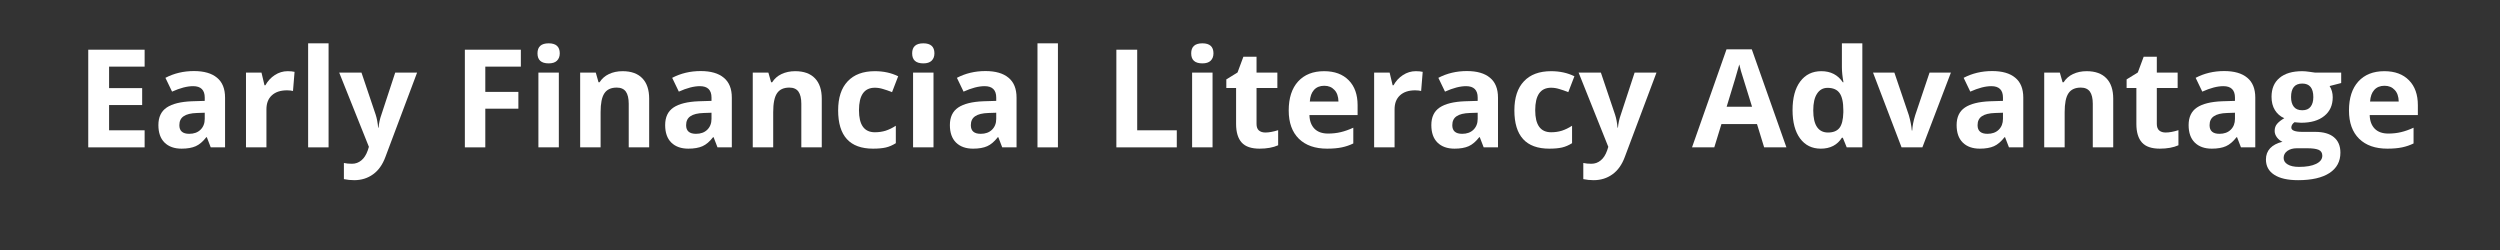
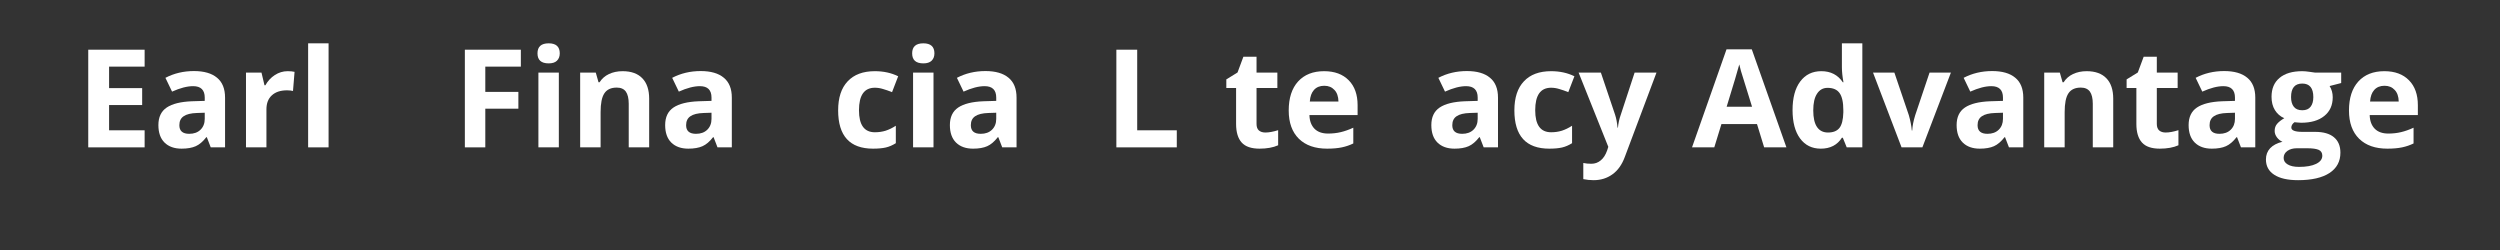
<svg xmlns="http://www.w3.org/2000/svg" width="400" zoomAndPan="magnify" viewBox="0 0 300 30" height="40" preserveAspectRatio="xMidYMid meet" version="1.2">
  <rect x="0" y="0" width="300" height="30" fill="#333333" stroke="none" />
  <defs />
  <g id="f83f2e96cd">
    <g style="fill:#ffffff;fill-opacity:1;">
      <g transform="translate(9.121, 17.683)">
        <path style="stroke:none" d="M 8.234 0 L 1.469 0 L 1.469 -11.719 L 8.234 -11.719 L 8.234 -9.688 L 3.969 -9.688 L 3.969 -7.109 L 7.938 -7.109 L 7.938 -5.078 L 3.969 -5.078 L 3.969 -2.047 L 8.234 -2.047 Z M 8.234 0 " />
      </g>
      <g transform="translate(18.319, 17.683)">
        <path style="stroke:none" d="M 6.969 0 L 6.5 -1.219 L 6.438 -1.219 C 6.031 -0.695 5.609 -0.336 5.172 -0.141 C 4.734 0.055 4.164 0.156 3.469 0.156 C 2.602 0.156 1.922 -0.086 1.422 -0.578 C 0.93 -1.066 0.688 -1.766 0.688 -2.672 C 0.688 -3.629 1.02 -4.332 1.688 -4.781 C 2.352 -5.227 3.359 -5.477 4.703 -5.531 L 6.25 -5.578 L 6.25 -5.969 C 6.25 -6.883 5.785 -7.344 4.859 -7.344 C 4.141 -7.344 3.297 -7.125 2.328 -6.688 L 1.531 -8.344 C 2.562 -8.883 3.703 -9.156 4.953 -9.156 C 6.16 -9.156 7.082 -8.891 7.719 -8.359 C 8.363 -7.836 8.688 -7.039 8.688 -5.969 L 8.688 0 Z M 6.25 -4.156 L 5.312 -4.125 C 4.594 -4.102 4.062 -3.973 3.719 -3.734 C 3.375 -3.504 3.203 -3.145 3.203 -2.656 C 3.203 -1.969 3.598 -1.625 4.391 -1.625 C 4.953 -1.625 5.398 -1.785 5.734 -2.109 C 6.078 -2.441 6.25 -2.879 6.25 -3.422 Z M 6.25 -4.156 " />
      </g>
      <g transform="translate(28.238, 17.683)">
        <path style="stroke:none" d="M 6.281 -9.141 C 6.613 -9.141 6.891 -9.113 7.109 -9.062 L 6.922 -6.766 C 6.723 -6.816 6.484 -6.844 6.203 -6.844 C 5.422 -6.844 4.812 -6.641 4.375 -6.234 C 3.945 -5.836 3.734 -5.281 3.734 -4.562 L 3.734 0 L 1.281 0 L 1.281 -8.969 L 3.141 -8.969 L 3.5 -7.453 L 3.609 -7.453 C 3.891 -7.961 4.266 -8.367 4.734 -8.672 C 5.211 -8.984 5.727 -9.141 6.281 -9.141 Z M 6.281 -9.141 " />
      </g>
      <g transform="translate(35.695, 17.683)">
        <path style="stroke:none" d="M 3.734 0 L 1.281 0 L 1.281 -12.484 L 3.734 -12.484 Z M 3.734 0 " />
      </g>
      <g transform="translate(40.706, 17.683)">
-         <path style="stroke:none" d="M 0 -8.969 L 2.672 -8.969 L 4.375 -3.922 C 4.52 -3.484 4.617 -2.961 4.672 -2.359 L 4.719 -2.359 C 4.77 -2.91 4.883 -3.43 5.062 -3.922 L 6.719 -8.969 L 9.344 -8.969 L 5.547 1.141 C 5.203 2.078 4.707 2.773 4.062 3.234 C 3.414 3.703 2.66 3.938 1.797 3.938 C 1.379 3.938 0.969 3.895 0.562 3.812 L 0.562 1.875 C 0.852 1.938 1.176 1.969 1.531 1.969 C 1.957 1.969 2.332 1.832 2.656 1.562 C 2.977 1.301 3.234 0.906 3.422 0.375 L 3.562 -0.062 Z M 0 -8.969 " />
-       </g>
+         </g>
      <g transform="translate(50.048, 17.683)">
        <path style="stroke:none" d="" />
      </g>
      <g transform="translate(54.314, 17.683)">
        <path style="stroke:none" d="M 3.922 0 L 1.469 0 L 1.469 -11.719 L 8.188 -11.719 L 8.188 -9.688 L 3.922 -9.688 L 3.922 -6.656 L 7.891 -6.656 L 7.891 -4.641 L 3.922 -4.641 Z M 3.922 0 " />
      </g>
      <g transform="translate(63.327, 17.683)">
        <path style="stroke:none" d="M 1.172 -11.281 C 1.172 -12.082 1.617 -12.484 2.516 -12.484 C 3.398 -12.484 3.844 -12.082 3.844 -11.281 C 3.844 -10.906 3.727 -10.609 3.5 -10.391 C 3.281 -10.18 2.953 -10.078 2.516 -10.078 C 1.617 -10.078 1.172 -10.477 1.172 -11.281 Z M 3.734 0 L 1.281 0 L 1.281 -8.969 L 3.734 -8.969 Z M 3.734 0 " />
      </g>
      <g transform="translate(68.338, 17.683)">
        <path style="stroke:none" d="M 9.562 0 L 7.109 0 L 7.109 -5.234 C 7.109 -5.879 6.992 -6.363 6.766 -6.688 C 6.535 -7.008 6.172 -7.172 5.672 -7.172 C 4.984 -7.172 4.488 -6.941 4.188 -6.484 C 3.883 -6.035 3.734 -5.281 3.734 -4.219 L 3.734 0 L 1.281 0 L 1.281 -8.969 L 3.156 -8.969 L 3.484 -7.812 L 3.609 -7.812 C 3.891 -8.25 4.266 -8.578 4.734 -8.797 C 5.211 -9.023 5.758 -9.141 6.375 -9.141 C 7.414 -9.141 8.207 -8.852 8.75 -8.281 C 9.289 -7.719 9.562 -6.906 9.562 -5.844 Z M 9.562 0 " />
      </g>
      <g transform="translate(79.131, 17.683)">
        <path style="stroke:none" d="M 6.969 0 L 6.5 -1.219 L 6.438 -1.219 C 6.031 -0.695 5.609 -0.336 5.172 -0.141 C 4.734 0.055 4.164 0.156 3.469 0.156 C 2.602 0.156 1.922 -0.086 1.422 -0.578 C 0.93 -1.066 0.688 -1.766 0.688 -2.672 C 0.688 -3.629 1.02 -4.332 1.688 -4.781 C 2.352 -5.227 3.359 -5.477 4.703 -5.531 L 6.25 -5.578 L 6.25 -5.969 C 6.25 -6.883 5.785 -7.344 4.859 -7.344 C 4.141 -7.344 3.297 -7.125 2.328 -6.688 L 1.531 -8.344 C 2.562 -8.883 3.703 -9.156 4.953 -9.156 C 6.16 -9.156 7.082 -8.891 7.719 -8.359 C 8.363 -7.836 8.688 -7.039 8.688 -5.969 L 8.688 0 Z M 6.25 -4.156 L 5.312 -4.125 C 4.594 -4.102 4.062 -3.973 3.719 -3.734 C 3.375 -3.504 3.203 -3.145 3.203 -2.656 C 3.203 -1.969 3.598 -1.625 4.391 -1.625 C 4.953 -1.625 5.398 -1.785 5.734 -2.109 C 6.078 -2.441 6.25 -2.879 6.25 -3.422 Z M 6.25 -4.156 " />
      </g>
      <g transform="translate(89.05, 17.683)">
-         <path style="stroke:none" d="M 9.562 0 L 7.109 0 L 7.109 -5.234 C 7.109 -5.879 6.992 -6.363 6.766 -6.688 C 6.535 -7.008 6.172 -7.172 5.672 -7.172 C 4.984 -7.172 4.488 -6.941 4.188 -6.484 C 3.883 -6.035 3.734 -5.281 3.734 -4.219 L 3.734 0 L 1.281 0 L 1.281 -8.969 L 3.156 -8.969 L 3.484 -7.812 L 3.609 -7.812 C 3.891 -8.25 4.266 -8.578 4.734 -8.797 C 5.211 -9.023 5.758 -9.141 6.375 -9.141 C 7.414 -9.141 8.207 -8.852 8.75 -8.281 C 9.289 -7.719 9.562 -6.906 9.562 -5.844 Z M 9.562 0 " />
-       </g>
+         </g>
      <g transform="translate(99.843, 17.683)">
        <path style="stroke:none" d="M 4.922 0.156 C 2.129 0.156 0.734 -1.375 0.734 -4.438 C 0.734 -5.957 1.113 -7.117 1.875 -7.922 C 2.633 -8.734 3.723 -9.141 5.141 -9.141 C 6.18 -9.141 7.113 -8.938 7.938 -8.531 L 7.203 -6.625 C 6.816 -6.781 6.457 -6.906 6.125 -7 C 5.801 -7.102 5.473 -7.156 5.141 -7.156 C 3.867 -7.156 3.234 -6.254 3.234 -4.453 C 3.234 -2.691 3.867 -1.812 5.141 -1.812 C 5.609 -1.812 6.039 -1.875 6.438 -2 C 6.844 -2.133 7.25 -2.332 7.656 -2.594 L 7.656 -0.5 C 7.258 -0.25 6.859 -0.078 6.453 0.016 C 6.047 0.109 5.535 0.156 4.922 0.156 Z M 4.922 0.156 " />
      </g>
      <g transform="translate(108.287, 17.683)">
        <path style="stroke:none" d="M 1.172 -11.281 C 1.172 -12.082 1.617 -12.484 2.516 -12.484 C 3.398 -12.484 3.844 -12.082 3.844 -11.281 C 3.844 -10.906 3.727 -10.609 3.5 -10.391 C 3.281 -10.18 2.953 -10.078 2.516 -10.078 C 1.617 -10.078 1.172 -10.477 1.172 -11.281 Z M 3.734 0 L 1.281 0 L 1.281 -8.969 L 3.734 -8.969 Z M 3.734 0 " />
      </g>
      <g transform="translate(113.298, 17.683)">
        <path style="stroke:none" d="M 6.969 0 L 6.5 -1.219 L 6.438 -1.219 C 6.031 -0.695 5.609 -0.336 5.172 -0.141 C 4.734 0.055 4.164 0.156 3.469 0.156 C 2.602 0.156 1.922 -0.086 1.422 -0.578 C 0.93 -1.066 0.688 -1.766 0.688 -2.672 C 0.688 -3.629 1.02 -4.332 1.688 -4.781 C 2.352 -5.227 3.359 -5.477 4.703 -5.531 L 6.25 -5.578 L 6.25 -5.969 C 6.25 -6.883 5.785 -7.344 4.859 -7.344 C 4.141 -7.344 3.297 -7.125 2.328 -6.688 L 1.531 -8.344 C 2.562 -8.883 3.703 -9.156 4.953 -9.156 C 6.16 -9.156 7.082 -8.891 7.719 -8.359 C 8.363 -7.836 8.688 -7.039 8.688 -5.969 L 8.688 0 Z M 6.25 -4.156 L 5.312 -4.125 C 4.594 -4.102 4.062 -3.973 3.719 -3.734 C 3.375 -3.504 3.203 -3.145 3.203 -2.656 C 3.203 -1.969 3.598 -1.625 4.391 -1.625 C 4.953 -1.625 5.398 -1.785 5.734 -2.109 C 6.078 -2.441 6.25 -2.879 6.25 -3.422 Z M 6.25 -4.156 " />
      </g>
      <g transform="translate(123.217, 17.683)">
-         <path style="stroke:none" d="M 3.734 0 L 1.281 0 L 1.281 -12.484 L 3.734 -12.484 Z M 3.734 0 " />
-       </g>
+         </g>
      <g transform="translate(128.229, 17.683)">
        <path style="stroke:none" d="" />
      </g>
      <g transform="translate(132.495, 17.683)">
        <path style="stroke:none" d="M 1.469 0 L 1.469 -11.719 L 3.969 -11.719 L 3.969 -2.047 L 8.719 -2.047 L 8.719 0 Z M 1.469 0 " />
      </g>
      <g transform="translate(141.772, 17.683)">
-         <path style="stroke:none" d="M 1.172 -11.281 C 1.172 -12.082 1.617 -12.484 2.516 -12.484 C 3.398 -12.484 3.844 -12.082 3.844 -11.281 C 3.844 -10.906 3.727 -10.609 3.5 -10.391 C 3.281 -10.18 2.953 -10.078 2.516 -10.078 C 1.617 -10.078 1.172 -10.477 1.172 -11.281 Z M 3.734 0 L 1.281 0 L 1.281 -8.969 L 3.734 -8.969 Z M 3.734 0 " />
-       </g>
+         </g>
      <g transform="translate(146.784, 17.683)">
        <path style="stroke:none" d="M 5.062 -1.781 C 5.488 -1.781 6 -1.875 6.594 -2.062 L 6.594 -0.25 C 5.988 0.02 5.242 0.156 4.359 0.156 C 3.379 0.156 2.664 -0.086 2.219 -0.578 C 1.77 -1.078 1.547 -1.82 1.547 -2.812 L 1.547 -7.125 L 0.375 -7.125 L 0.375 -8.156 L 1.719 -8.984 L 2.422 -10.875 L 4 -10.875 L 4 -8.969 L 6.5 -8.969 L 6.5 -7.125 L 4 -7.125 L 4 -2.812 C 4 -2.457 4.094 -2.195 4.281 -2.031 C 4.477 -1.863 4.738 -1.781 5.062 -1.781 Z M 5.062 -1.781 " />
      </g>
      <g transform="translate(153.912, 17.683)">
        <path style="stroke:none" d="M 5 -7.391 C 4.477 -7.391 4.066 -7.223 3.766 -6.891 C 3.473 -6.566 3.305 -6.102 3.266 -5.5 L 6.703 -5.5 C 6.691 -6.102 6.531 -6.566 6.219 -6.891 C 5.914 -7.223 5.508 -7.391 5 -7.391 Z M 5.344 0.156 C 3.895 0.156 2.766 -0.238 1.953 -1.031 C 1.141 -1.832 0.734 -2.961 0.734 -4.422 C 0.734 -5.922 1.109 -7.082 1.859 -7.906 C 2.609 -8.727 3.648 -9.141 4.984 -9.141 C 6.242 -9.141 7.227 -8.773 7.938 -8.047 C 8.645 -7.328 9 -6.332 9 -5.062 L 9 -3.875 L 3.219 -3.875 C 3.238 -3.176 3.441 -2.629 3.828 -2.234 C 4.211 -1.848 4.754 -1.656 5.453 -1.656 C 5.992 -1.656 6.504 -1.711 6.984 -1.828 C 7.461 -1.941 7.961 -2.117 8.484 -2.359 L 8.484 -0.469 C 8.055 -0.258 7.598 -0.102 7.109 0 C 6.629 0.102 6.039 0.156 5.344 0.156 Z M 5.344 0.156 " />
      </g>
      <g transform="translate(163.615, 17.683)">
-         <path style="stroke:none" d="M 6.281 -9.141 C 6.613 -9.141 6.891 -9.113 7.109 -9.062 L 6.922 -6.766 C 6.723 -6.816 6.484 -6.844 6.203 -6.844 C 5.422 -6.844 4.812 -6.641 4.375 -6.234 C 3.945 -5.836 3.734 -5.281 3.734 -4.562 L 3.734 0 L 1.281 0 L 1.281 -8.969 L 3.141 -8.969 L 3.5 -7.453 L 3.609 -7.453 C 3.891 -7.961 4.266 -8.367 4.734 -8.672 C 5.211 -8.984 5.727 -9.141 6.281 -9.141 Z M 6.281 -9.141 " />
-       </g>
+         </g>
      <g transform="translate(171.072, 17.683)">
        <path style="stroke:none" d="M 6.969 0 L 6.5 -1.219 L 6.438 -1.219 C 6.031 -0.695 5.609 -0.336 5.172 -0.141 C 4.734 0.055 4.164 0.156 3.469 0.156 C 2.602 0.156 1.922 -0.086 1.422 -0.578 C 0.93 -1.066 0.688 -1.766 0.688 -2.672 C 0.688 -3.629 1.02 -4.332 1.688 -4.781 C 2.352 -5.227 3.359 -5.477 4.703 -5.531 L 6.25 -5.578 L 6.25 -5.969 C 6.25 -6.883 5.785 -7.344 4.859 -7.344 C 4.141 -7.344 3.297 -7.125 2.328 -6.688 L 1.531 -8.344 C 2.562 -8.883 3.703 -9.156 4.953 -9.156 C 6.16 -9.156 7.082 -8.891 7.719 -8.359 C 8.363 -7.836 8.688 -7.039 8.688 -5.969 L 8.688 0 Z M 6.25 -4.156 L 5.312 -4.125 C 4.594 -4.102 4.062 -3.973 3.719 -3.734 C 3.375 -3.504 3.203 -3.145 3.203 -2.656 C 3.203 -1.969 3.598 -1.625 4.391 -1.625 C 4.953 -1.625 5.398 -1.785 5.734 -2.109 C 6.078 -2.441 6.25 -2.879 6.25 -3.422 Z M 6.25 -4.156 " />
      </g>
      <g transform="translate(180.991, 17.683)">
        <path style="stroke:none" d="M 4.922 0.156 C 2.129 0.156 0.734 -1.375 0.734 -4.438 C 0.734 -5.957 1.113 -7.117 1.875 -7.922 C 2.633 -8.734 3.723 -9.141 5.141 -9.141 C 6.18 -9.141 7.113 -8.938 7.938 -8.531 L 7.203 -6.625 C 6.816 -6.781 6.457 -6.906 6.125 -7 C 5.801 -7.102 5.473 -7.156 5.141 -7.156 C 3.867 -7.156 3.234 -6.254 3.234 -4.453 C 3.234 -2.691 3.867 -1.812 5.141 -1.812 C 5.609 -1.812 6.039 -1.875 6.438 -2 C 6.844 -2.133 7.25 -2.332 7.656 -2.594 L 7.656 -0.5 C 7.258 -0.25 6.859 -0.078 6.453 0.016 C 6.047 0.109 5.535 0.156 4.922 0.156 Z M 4.922 0.156 " />
      </g>
      <g transform="translate(189.434, 17.683)">
        <path style="stroke:none" d="M 0 -8.969 L 2.672 -8.969 L 4.375 -3.922 C 4.52 -3.484 4.617 -2.961 4.672 -2.359 L 4.719 -2.359 C 4.77 -2.91 4.883 -3.43 5.062 -3.922 L 6.719 -8.969 L 9.344 -8.969 L 5.547 1.141 C 5.203 2.078 4.707 2.773 4.062 3.234 C 3.414 3.703 2.66 3.938 1.797 3.938 C 1.379 3.938 0.969 3.895 0.562 3.812 L 0.562 1.875 C 0.852 1.938 1.176 1.969 1.531 1.969 C 1.957 1.969 2.332 1.832 2.656 1.562 C 2.977 1.301 3.234 0.906 3.422 0.375 L 3.562 -0.062 Z M 0 -8.969 " />
      </g>
      <g transform="translate(198.776, 17.683)">
        <path style="stroke:none" d="" />
      </g>
      <g transform="translate(203.042, 17.683)">
        <path style="stroke:none" d="M 8.656 0 L 7.797 -2.797 L 3.531 -2.797 L 2.672 0 L 0 0 L 4.141 -11.766 L 7.172 -11.766 L 11.328 0 Z M 7.203 -4.875 C 6.422 -7.406 5.977 -8.832 5.875 -9.156 C 5.781 -9.488 5.711 -9.754 5.672 -9.953 C 5.492 -9.266 4.988 -7.57 4.156 -4.875 Z M 7.203 -4.875 " />
      </g>
      <g transform="translate(214.372, 17.683)">
        <path style="stroke:none" d="M 4.125 0.156 C 3.07 0.156 2.242 -0.25 1.641 -1.062 C 1.035 -1.883 0.734 -3.02 0.734 -4.469 C 0.734 -5.938 1.039 -7.082 1.656 -7.906 C 2.27 -8.727 3.113 -9.141 4.188 -9.141 C 5.312 -9.141 6.172 -8.695 6.766 -7.812 L 6.844 -7.812 C 6.719 -8.488 6.656 -9.086 6.656 -9.609 L 6.656 -12.484 L 9.109 -12.484 L 9.109 0 L 7.234 0 L 6.766 -1.156 L 6.656 -1.156 C 6.102 -0.281 5.258 0.156 4.125 0.156 Z M 4.984 -1.781 C 5.609 -1.781 6.066 -1.961 6.359 -2.328 C 6.648 -2.691 6.805 -3.312 6.828 -4.188 L 6.828 -4.453 C 6.828 -5.41 6.676 -6.098 6.375 -6.516 C 6.082 -6.93 5.602 -7.141 4.938 -7.141 C 4.395 -7.141 3.973 -6.906 3.672 -6.438 C 3.367 -5.977 3.219 -5.312 3.219 -4.438 C 3.219 -3.551 3.367 -2.883 3.672 -2.438 C 3.973 -2 4.41 -1.781 4.984 -1.781 Z M 4.984 -1.781 " />
      </g>
      <g transform="translate(224.764, 17.683)">
        <path style="stroke:none" d="M 3.422 0 L 0 -8.969 L 2.562 -8.969 L 4.297 -3.859 C 4.484 -3.211 4.602 -2.598 4.656 -2.016 L 4.703 -2.016 C 4.723 -2.535 4.844 -3.148 5.062 -3.859 L 6.781 -8.969 L 9.344 -8.969 L 5.922 0 Z M 3.422 0 " />
      </g>
      <g transform="translate(234.106, 17.683)">
        <path style="stroke:none" d="M 6.969 0 L 6.5 -1.219 L 6.438 -1.219 C 6.031 -0.695 5.609 -0.336 5.172 -0.141 C 4.734 0.055 4.164 0.156 3.469 0.156 C 2.602 0.156 1.922 -0.086 1.422 -0.578 C 0.93 -1.066 0.688 -1.766 0.688 -2.672 C 0.688 -3.629 1.02 -4.332 1.688 -4.781 C 2.352 -5.227 3.359 -5.477 4.703 -5.531 L 6.25 -5.578 L 6.25 -5.969 C 6.25 -6.883 5.785 -7.344 4.859 -7.344 C 4.141 -7.344 3.297 -7.125 2.328 -6.688 L 1.531 -8.344 C 2.562 -8.883 3.703 -9.156 4.953 -9.156 C 6.16 -9.156 7.082 -8.891 7.719 -8.359 C 8.363 -7.836 8.688 -7.039 8.688 -5.969 L 8.688 0 Z M 6.25 -4.156 L 5.312 -4.125 C 4.594 -4.102 4.062 -3.973 3.719 -3.734 C 3.375 -3.504 3.203 -3.145 3.203 -2.656 C 3.203 -1.969 3.598 -1.625 4.391 -1.625 C 4.953 -1.625 5.398 -1.785 5.734 -2.109 C 6.078 -2.441 6.25 -2.879 6.25 -3.422 Z M 6.25 -4.156 " />
      </g>
      <g transform="translate(244.025, 17.683)">
        <path style="stroke:none" d="M 9.562 0 L 7.109 0 L 7.109 -5.234 C 7.109 -5.879 6.992 -6.363 6.766 -6.688 C 6.535 -7.008 6.172 -7.172 5.672 -7.172 C 4.984 -7.172 4.488 -6.941 4.188 -6.484 C 3.883 -6.035 3.734 -5.281 3.734 -4.219 L 3.734 0 L 1.281 0 L 1.281 -8.969 L 3.156 -8.969 L 3.484 -7.812 L 3.609 -7.812 C 3.891 -8.25 4.266 -8.578 4.734 -8.797 C 5.211 -9.023 5.758 -9.141 6.375 -9.141 C 7.414 -9.141 8.207 -8.852 8.75 -8.281 C 9.289 -7.719 9.562 -6.906 9.562 -5.844 Z M 9.562 0 " />
      </g>
      <g transform="translate(254.818, 17.683)">
        <path style="stroke:none" d="M 5.062 -1.781 C 5.488 -1.781 6 -1.875 6.594 -2.062 L 6.594 -0.25 C 5.988 0.02 5.242 0.156 4.359 0.156 C 3.379 0.156 2.664 -0.086 2.219 -0.578 C 1.77 -1.078 1.547 -1.82 1.547 -2.812 L 1.547 -7.125 L 0.375 -7.125 L 0.375 -8.156 L 1.719 -8.984 L 2.422 -10.875 L 4 -10.875 L 4 -8.969 L 6.5 -8.969 L 6.5 -7.125 L 4 -7.125 L 4 -2.812 C 4 -2.457 4.094 -2.195 4.281 -2.031 C 4.477 -1.863 4.738 -1.781 5.062 -1.781 Z M 5.062 -1.781 " />
      </g>
      <g transform="translate(261.946, 17.683)">
        <path style="stroke:none" d="M 6.969 0 L 6.5 -1.219 L 6.438 -1.219 C 6.031 -0.695 5.609 -0.336 5.172 -0.141 C 4.734 0.055 4.164 0.156 3.469 0.156 C 2.602 0.156 1.922 -0.086 1.422 -0.578 C 0.93 -1.066 0.688 -1.766 0.688 -2.672 C 0.688 -3.629 1.02 -4.332 1.688 -4.781 C 2.352 -5.227 3.359 -5.477 4.703 -5.531 L 6.25 -5.578 L 6.25 -5.969 C 6.25 -6.883 5.785 -7.344 4.859 -7.344 C 4.141 -7.344 3.297 -7.125 2.328 -6.688 L 1.531 -8.344 C 2.562 -8.883 3.703 -9.156 4.953 -9.156 C 6.16 -9.156 7.082 -8.891 7.719 -8.359 C 8.363 -7.836 8.688 -7.039 8.688 -5.969 L 8.688 0 Z M 6.25 -4.156 L 5.312 -4.125 C 4.594 -4.102 4.062 -3.973 3.719 -3.734 C 3.375 -3.504 3.203 -3.145 3.203 -2.656 C 3.203 -1.969 3.598 -1.625 4.391 -1.625 C 4.953 -1.625 5.398 -1.785 5.734 -2.109 C 6.078 -2.441 6.25 -2.879 6.25 -3.422 Z M 6.25 -4.156 " />
      </g>
      <g transform="translate(271.865, 17.683)">
-         <path style="stroke:none" d="M 9.078 -8.969 L 9.078 -7.719 L 7.688 -7.359 C 7.938 -6.961 8.062 -6.516 8.062 -6.016 C 8.062 -5.055 7.723 -4.305 7.047 -3.766 C 6.379 -3.223 5.453 -2.953 4.266 -2.953 L 3.828 -2.984 L 3.469 -3.016 C 3.219 -2.828 3.094 -2.613 3.094 -2.375 C 3.094 -2.031 3.539 -1.859 4.438 -1.859 L 5.953 -1.859 C 6.941 -1.859 7.691 -1.645 8.203 -1.219 C 8.723 -0.789 8.984 -0.172 8.984 0.641 C 8.984 1.691 8.547 2.504 7.672 3.078 C 6.797 3.648 5.539 3.938 3.906 3.938 C 2.656 3.938 1.695 3.719 1.031 3.281 C 0.375 2.852 0.047 2.242 0.047 1.453 C 0.047 0.922 0.211 0.473 0.547 0.109 C 0.891 -0.254 1.383 -0.516 2.031 -0.672 C 1.781 -0.773 1.562 -0.945 1.375 -1.188 C 1.188 -1.438 1.094 -1.695 1.094 -1.969 C 1.094 -2.312 1.191 -2.598 1.391 -2.828 C 1.586 -3.055 1.875 -3.281 2.25 -3.5 C 1.781 -3.695 1.406 -4.02 1.125 -4.469 C 0.852 -4.914 0.719 -5.445 0.719 -6.062 C 0.719 -7.039 1.035 -7.797 1.672 -8.328 C 2.305 -8.867 3.219 -9.141 4.406 -9.141 C 4.656 -9.141 4.953 -9.113 5.297 -9.062 C 5.641 -9.02 5.859 -8.988 5.953 -8.969 Z M 2.172 1.266 C 2.172 1.598 2.332 1.859 2.656 2.047 C 2.977 2.242 3.43 2.344 4.016 2.344 C 4.891 2.344 5.57 2.223 6.062 1.984 C 6.562 1.742 6.812 1.414 6.812 1 C 6.812 0.664 6.664 0.43 6.375 0.297 C 6.082 0.172 5.629 0.109 5.016 0.109 L 3.75 0.109 C 3.301 0.109 2.926 0.211 2.625 0.422 C 2.32 0.641 2.172 0.922 2.172 1.266 Z M 3.062 -6.031 C 3.062 -5.539 3.172 -5.156 3.391 -4.875 C 3.609 -4.594 3.945 -4.453 4.406 -4.453 C 4.863 -4.453 5.195 -4.594 5.406 -4.875 C 5.625 -5.156 5.734 -5.539 5.734 -6.031 C 5.734 -7.113 5.289 -7.656 4.406 -7.656 C 3.508 -7.656 3.062 -7.113 3.062 -6.031 Z M 3.062 -6.031 " />
+         <path style="stroke:none" d="M 9.078 -8.969 L 9.078 -7.719 L 7.688 -7.359 C 7.938 -6.961 8.062 -6.516 8.062 -6.016 C 8.062 -5.055 7.723 -4.305 7.047 -3.766 C 6.379 -3.223 5.453 -2.953 4.266 -2.953 L 3.828 -2.984 L 3.469 -3.016 C 3.219 -2.828 3.094 -2.613 3.094 -2.375 C 3.094 -2.031 3.539 -1.859 4.438 -1.859 L 5.953 -1.859 C 6.941 -1.859 7.691 -1.645 8.203 -1.219 C 8.723 -0.789 8.984 -0.172 8.984 0.641 C 8.984 1.691 8.547 2.504 7.672 3.078 C 6.797 3.648 5.539 3.938 3.906 3.938 C 2.656 3.938 1.695 3.719 1.031 3.281 C 0.375 2.852 0.047 2.242 0.047 1.453 C 0.047 0.922 0.211 0.473 0.547 0.109 C 0.891 -0.254 1.383 -0.516 2.031 -0.672 C 1.781 -0.773 1.562 -0.945 1.375 -1.188 C 1.188 -1.438 1.094 -1.695 1.094 -1.969 C 1.094 -2.312 1.191 -2.598 1.391 -2.828 C 1.586 -3.055 1.875 -3.281 2.25 -3.5 C 1.781 -3.695 1.406 -4.02 1.125 -4.469 C 0.852 -4.914 0.719 -5.445 0.719 -6.062 C 0.719 -7.039 1.035 -7.797 1.672 -8.328 C 2.305 -8.867 3.219 -9.141 4.406 -9.141 C 4.656 -9.141 4.953 -9.113 5.297 -9.062 C 5.641 -9.02 5.859 -8.988 5.953 -8.969 Z M 2.172 1.266 C 2.172 1.598 2.332 1.859 2.656 2.047 C 2.977 2.242 3.43 2.344 4.016 2.344 C 4.891 2.344 5.57 2.223 6.062 1.984 C 6.562 1.742 6.812 1.414 6.812 1 C 6.812 0.664 6.664 0.43 6.375 0.297 C 6.082 0.172 5.629 0.109 5.016 0.109 L 3.75 0.109 C 3.301 0.109 2.926 0.211 2.625 0.422 C 2.32 0.641 2.172 0.922 2.172 1.266 Z M 3.062 -6.031 C 3.062 -5.539 3.172 -5.156 3.391 -4.875 C 3.609 -4.594 3.945 -4.453 4.406 -4.453 C 4.863 -4.453 5.195 -4.594 5.406 -4.875 C 5.625 -5.156 5.734 -5.539 5.734 -6.031 C 5.734 -7.113 5.289 -7.656 4.406 -7.656 C 3.508 -7.656 3.062 -7.113 3.062 -6.031 Z " />
      </g>
      <g transform="translate(281.143, 17.683)">
        <path style="stroke:none" d="M 5 -7.391 C 4.477 -7.391 4.066 -7.223 3.766 -6.891 C 3.473 -6.566 3.305 -6.102 3.266 -5.5 L 6.703 -5.5 C 6.691 -6.102 6.531 -6.566 6.219 -6.891 C 5.914 -7.223 5.508 -7.391 5 -7.391 Z M 5.344 0.156 C 3.895 0.156 2.766 -0.238 1.953 -1.031 C 1.141 -1.832 0.734 -2.961 0.734 -4.422 C 0.734 -5.922 1.109 -7.082 1.859 -7.906 C 2.609 -8.727 3.648 -9.141 4.984 -9.141 C 6.242 -9.141 7.227 -8.773 7.938 -8.047 C 8.645 -7.328 9 -6.332 9 -5.062 L 9 -3.875 L 3.219 -3.875 C 3.238 -3.176 3.441 -2.629 3.828 -2.234 C 4.211 -1.848 4.754 -1.656 5.453 -1.656 C 5.992 -1.656 6.504 -1.711 6.984 -1.828 C 7.461 -1.941 7.961 -2.117 8.484 -2.359 L 8.484 -0.469 C 8.055 -0.258 7.598 -0.102 7.109 0 C 6.629 0.102 6.039 0.156 5.344 0.156 Z M 5.344 0.156 " />
      </g>
    </g>
  </g>
</svg>